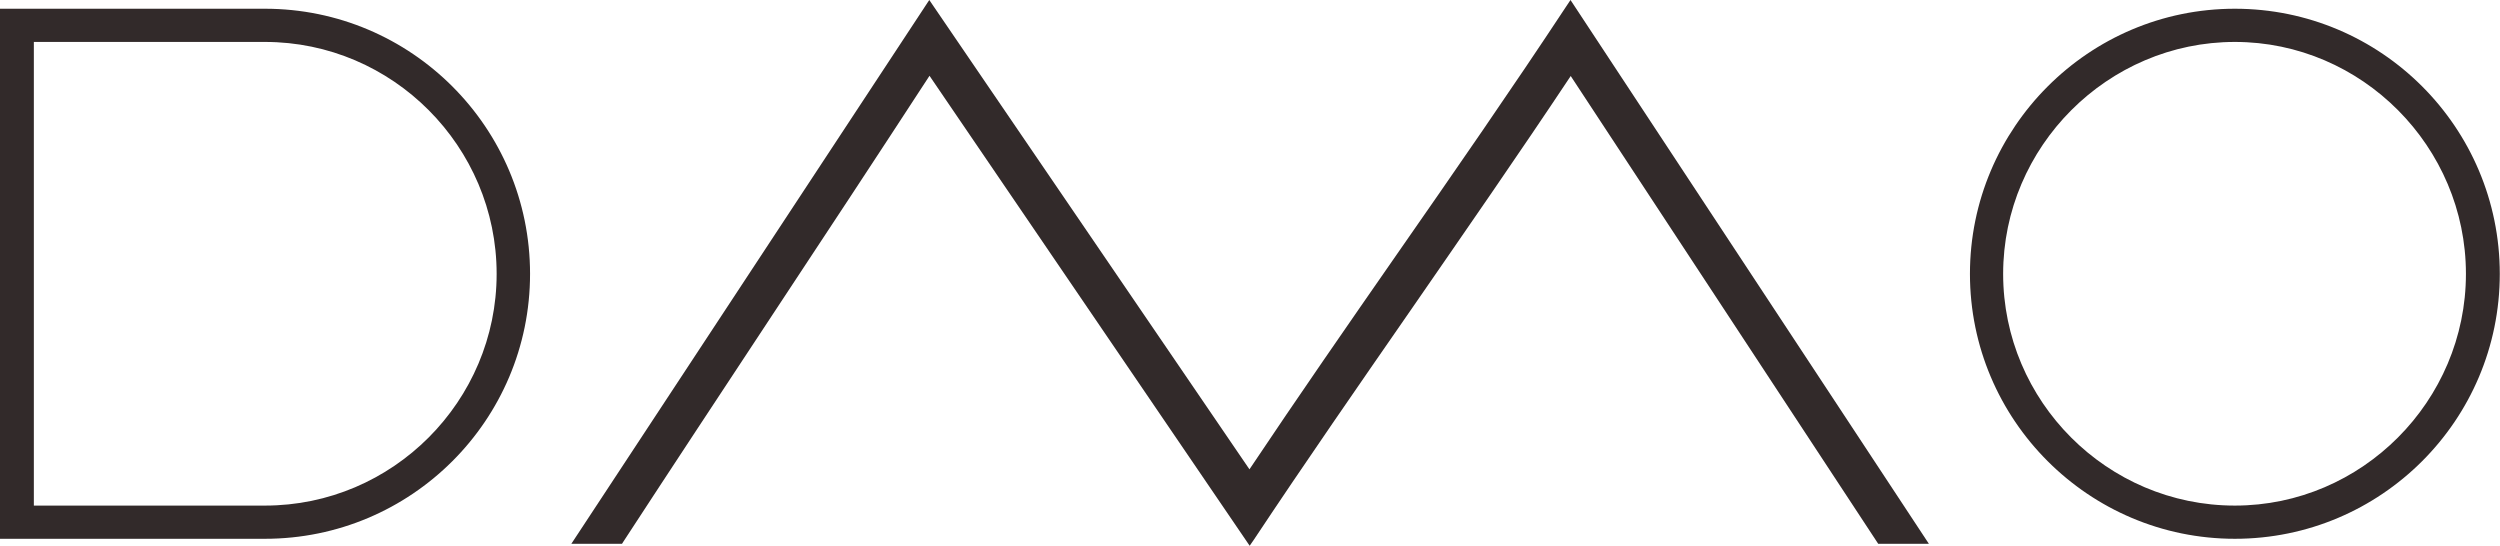
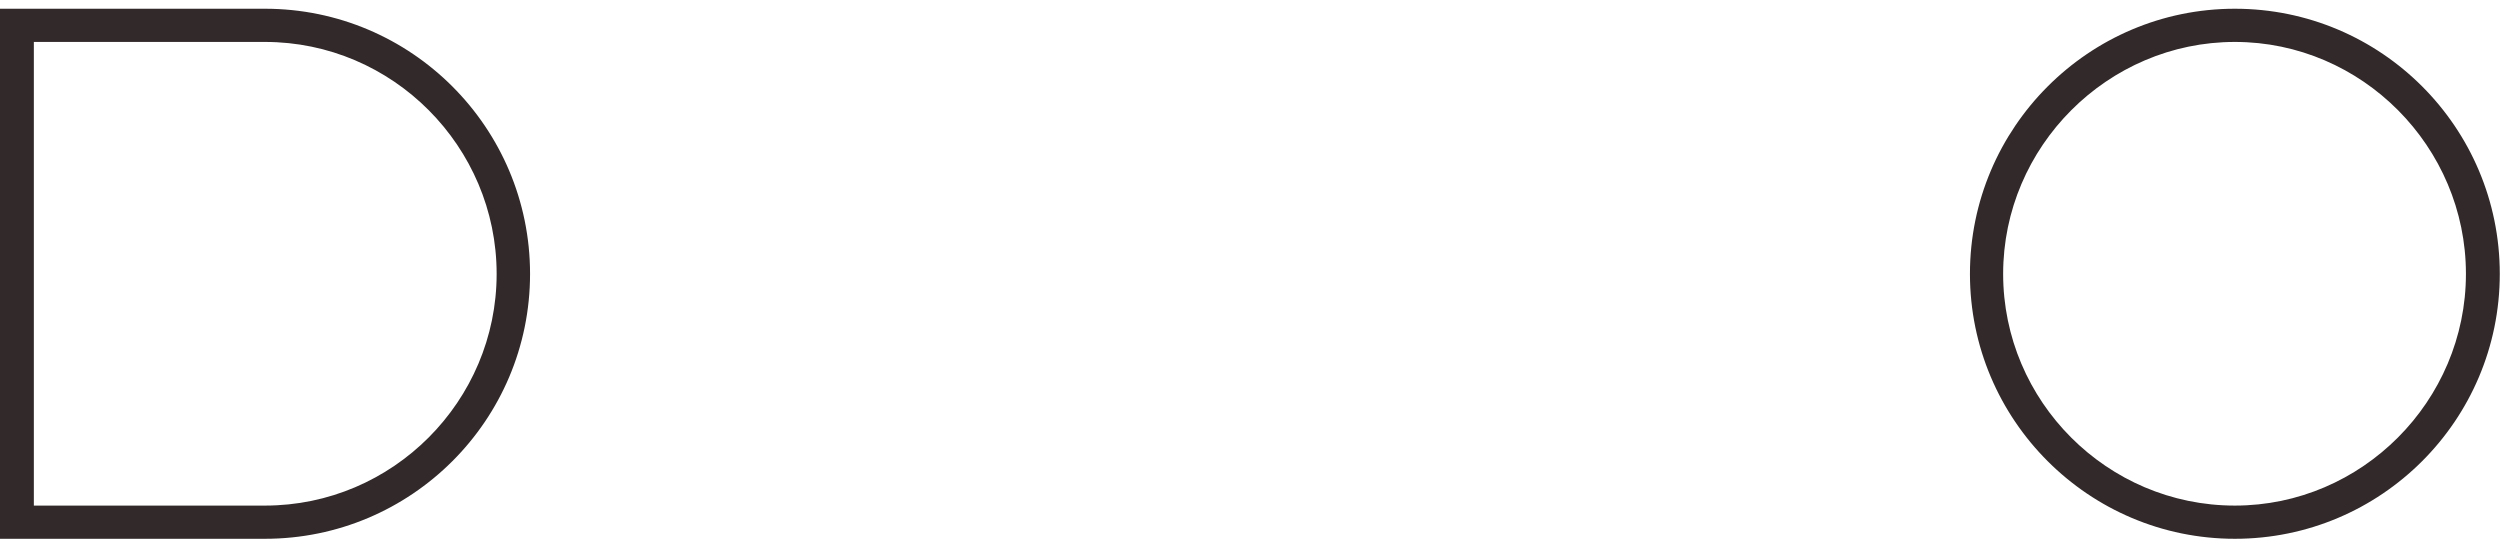
<svg xmlns="http://www.w3.org/2000/svg" id="_レイヤー_2" data-name="レイヤー 2" viewBox="0 0 114.47 25">
  <defs>
    <style>
      .cls-1 {
        fill: #322a2a;
      }
    </style>
  </defs>
  <g id="_編集モード" data-name="編集モード">
    <g>
      <path class="cls-1" d="M0,.4h12.13c6.7,0,12.14,5.44,12.14,12.14s-5.44,12.13-12.14,12.13H0V.4ZM12.13,23.15c5.86,0,10.61-4.79,10.61-10.61S17.99,1.92,12.13,1.92H1.55v21.23h10.58Z" />
-       <path class="cls-1" d="M71.91,0l-.2.3c-2.48,3.76-5.15,7.61-7.74,11.33-2.28,3.28-4.56,6.57-6.76,9.86L42.55,0l-16.39,24.9h2.32l.07-.11c2.21-3.39,4.49-6.84,6.77-10.3,2.43-3.68,4.87-7.38,7.24-11.02l14.66,21.52.2-.29c2.33-3.51,4.82-7.1,7.23-10.58,2.41-3.49,4.91-7.09,7.27-10.64l14.08,21.42h2.32L71.91,0Z" />
      <path class="cls-1" d="M102.33.4c6.7,0,12.13,5.44,12.13,12.14s-5.44,12.13-12.13,12.13-12.13-5.44-12.13-12.13S95.64.4,102.33.4ZM102.33,23.15c5.82,0,10.58-4.79,10.58-10.61s-4.76-10.62-10.58-10.62-10.61,4.79-10.61,10.62,4.76,10.61,10.61,10.61Z" />
    </g>
  </g>
</svg>